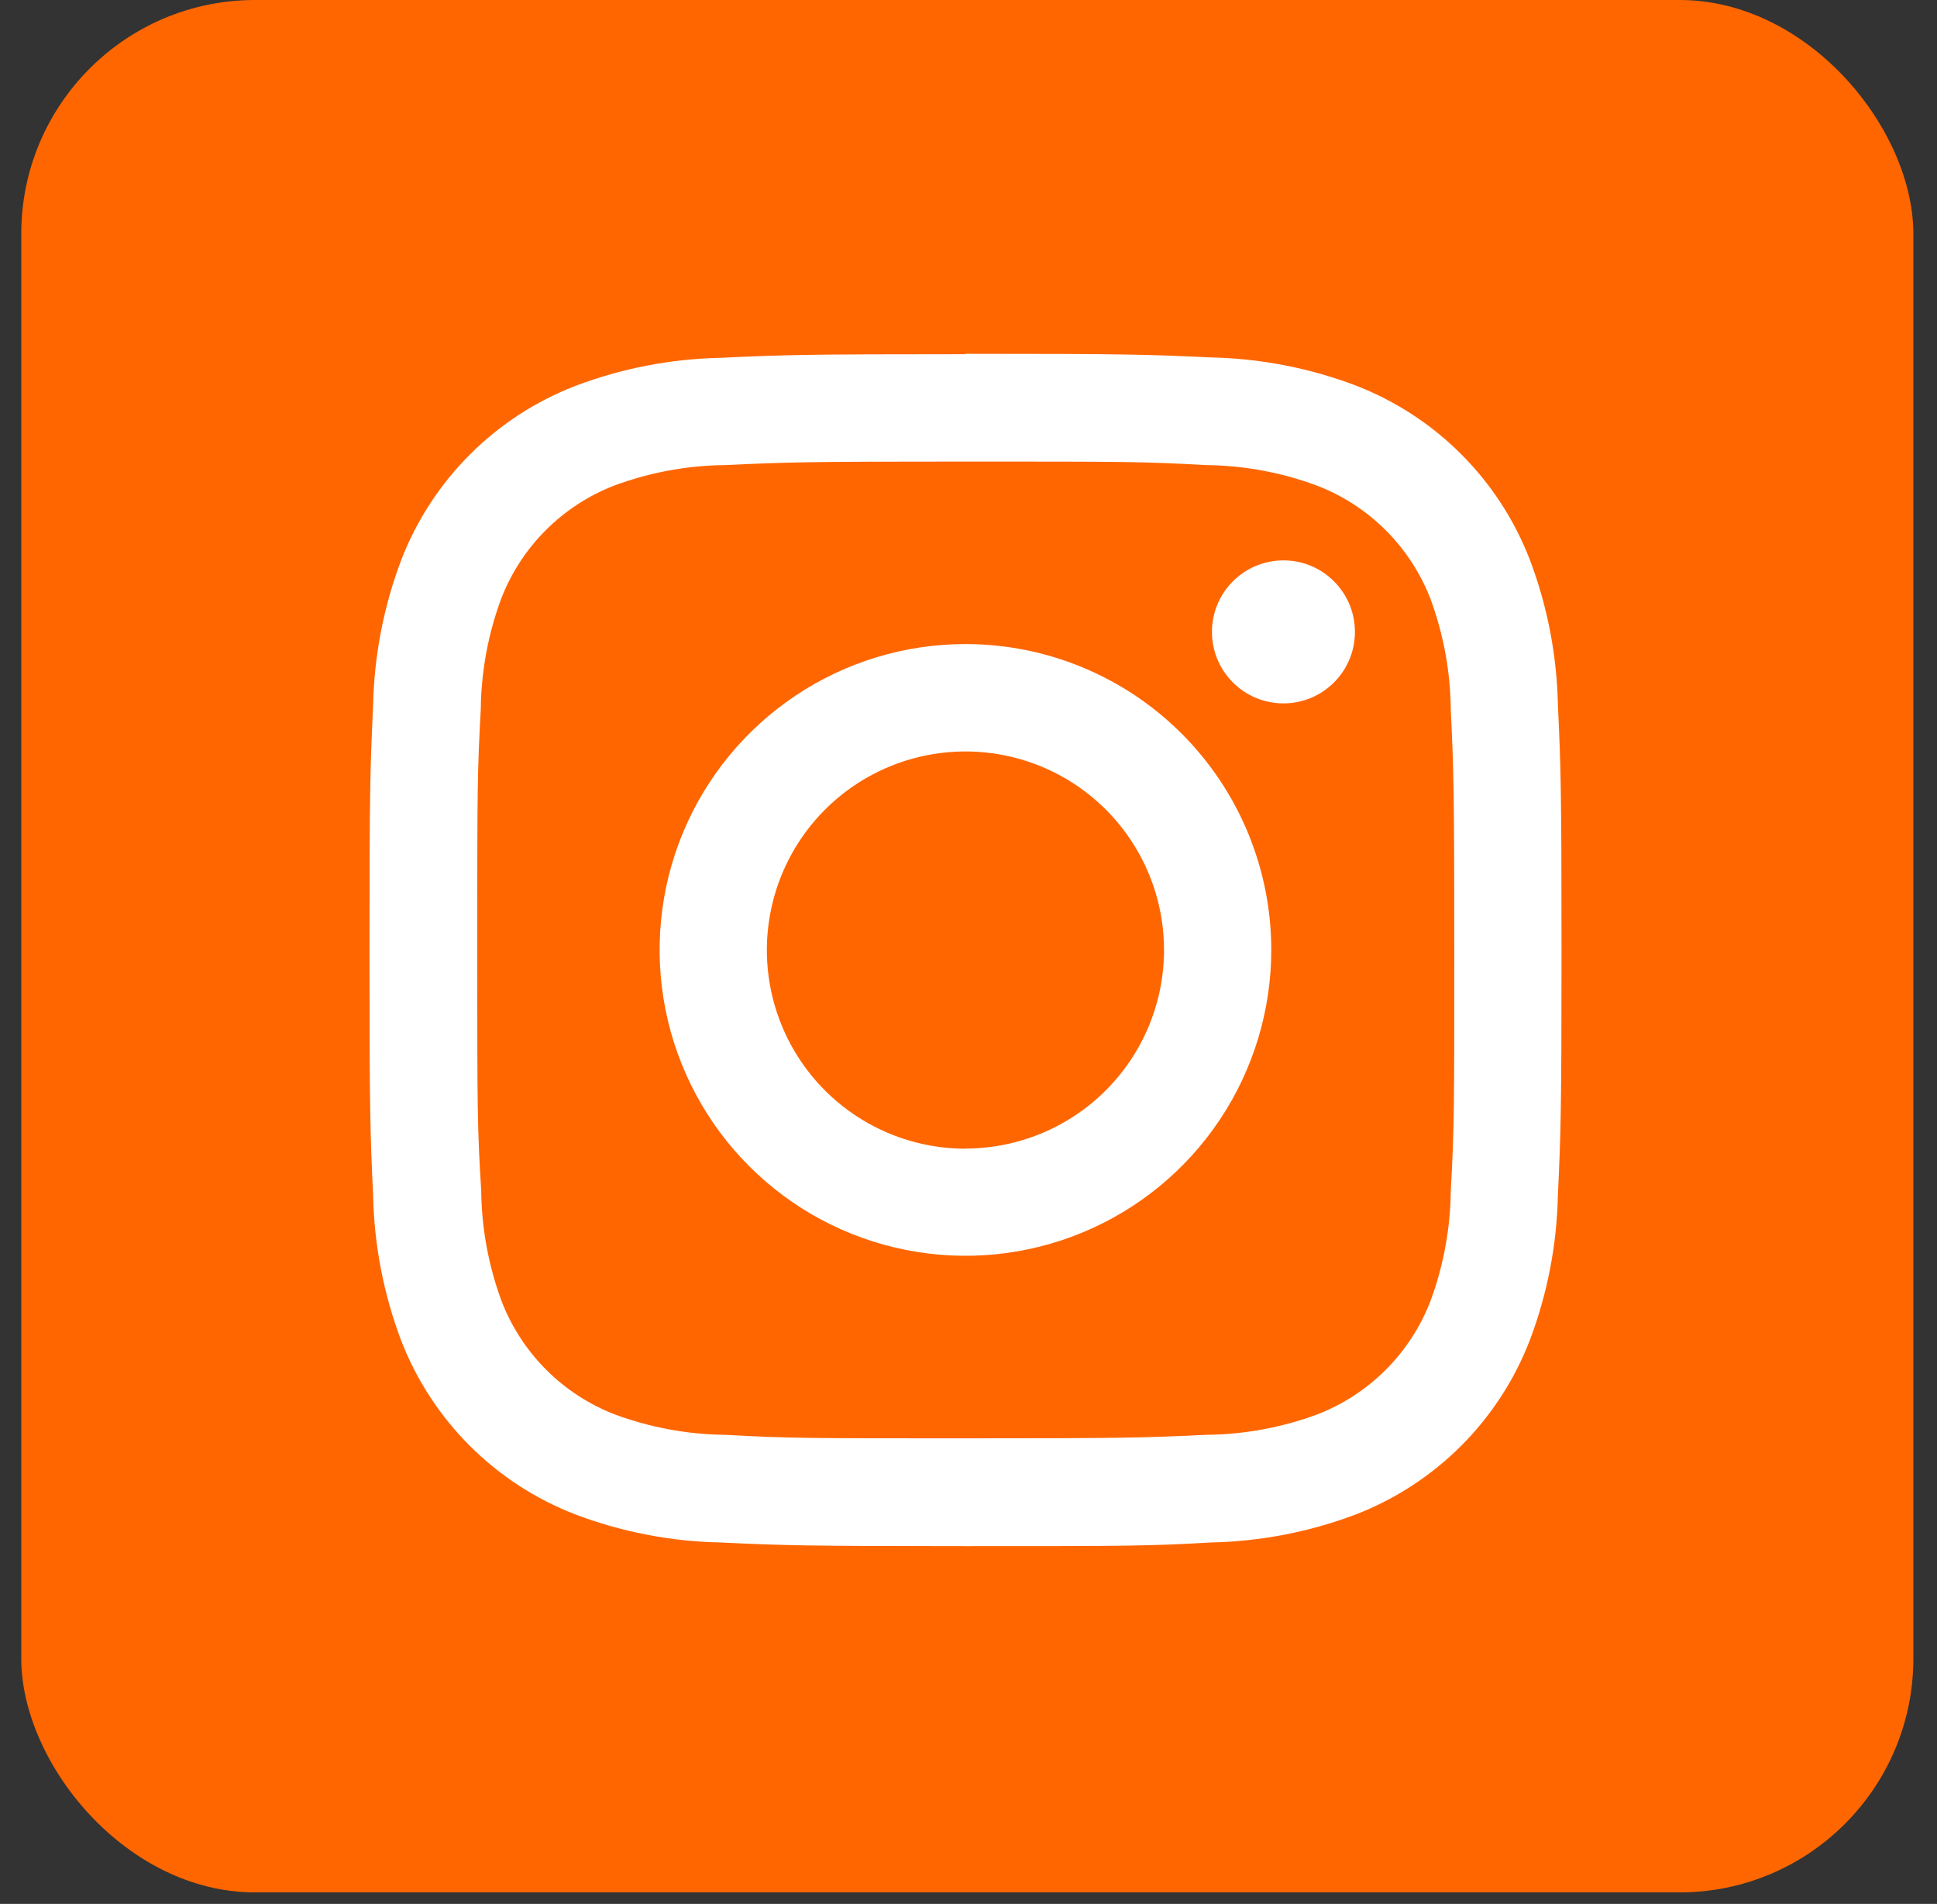
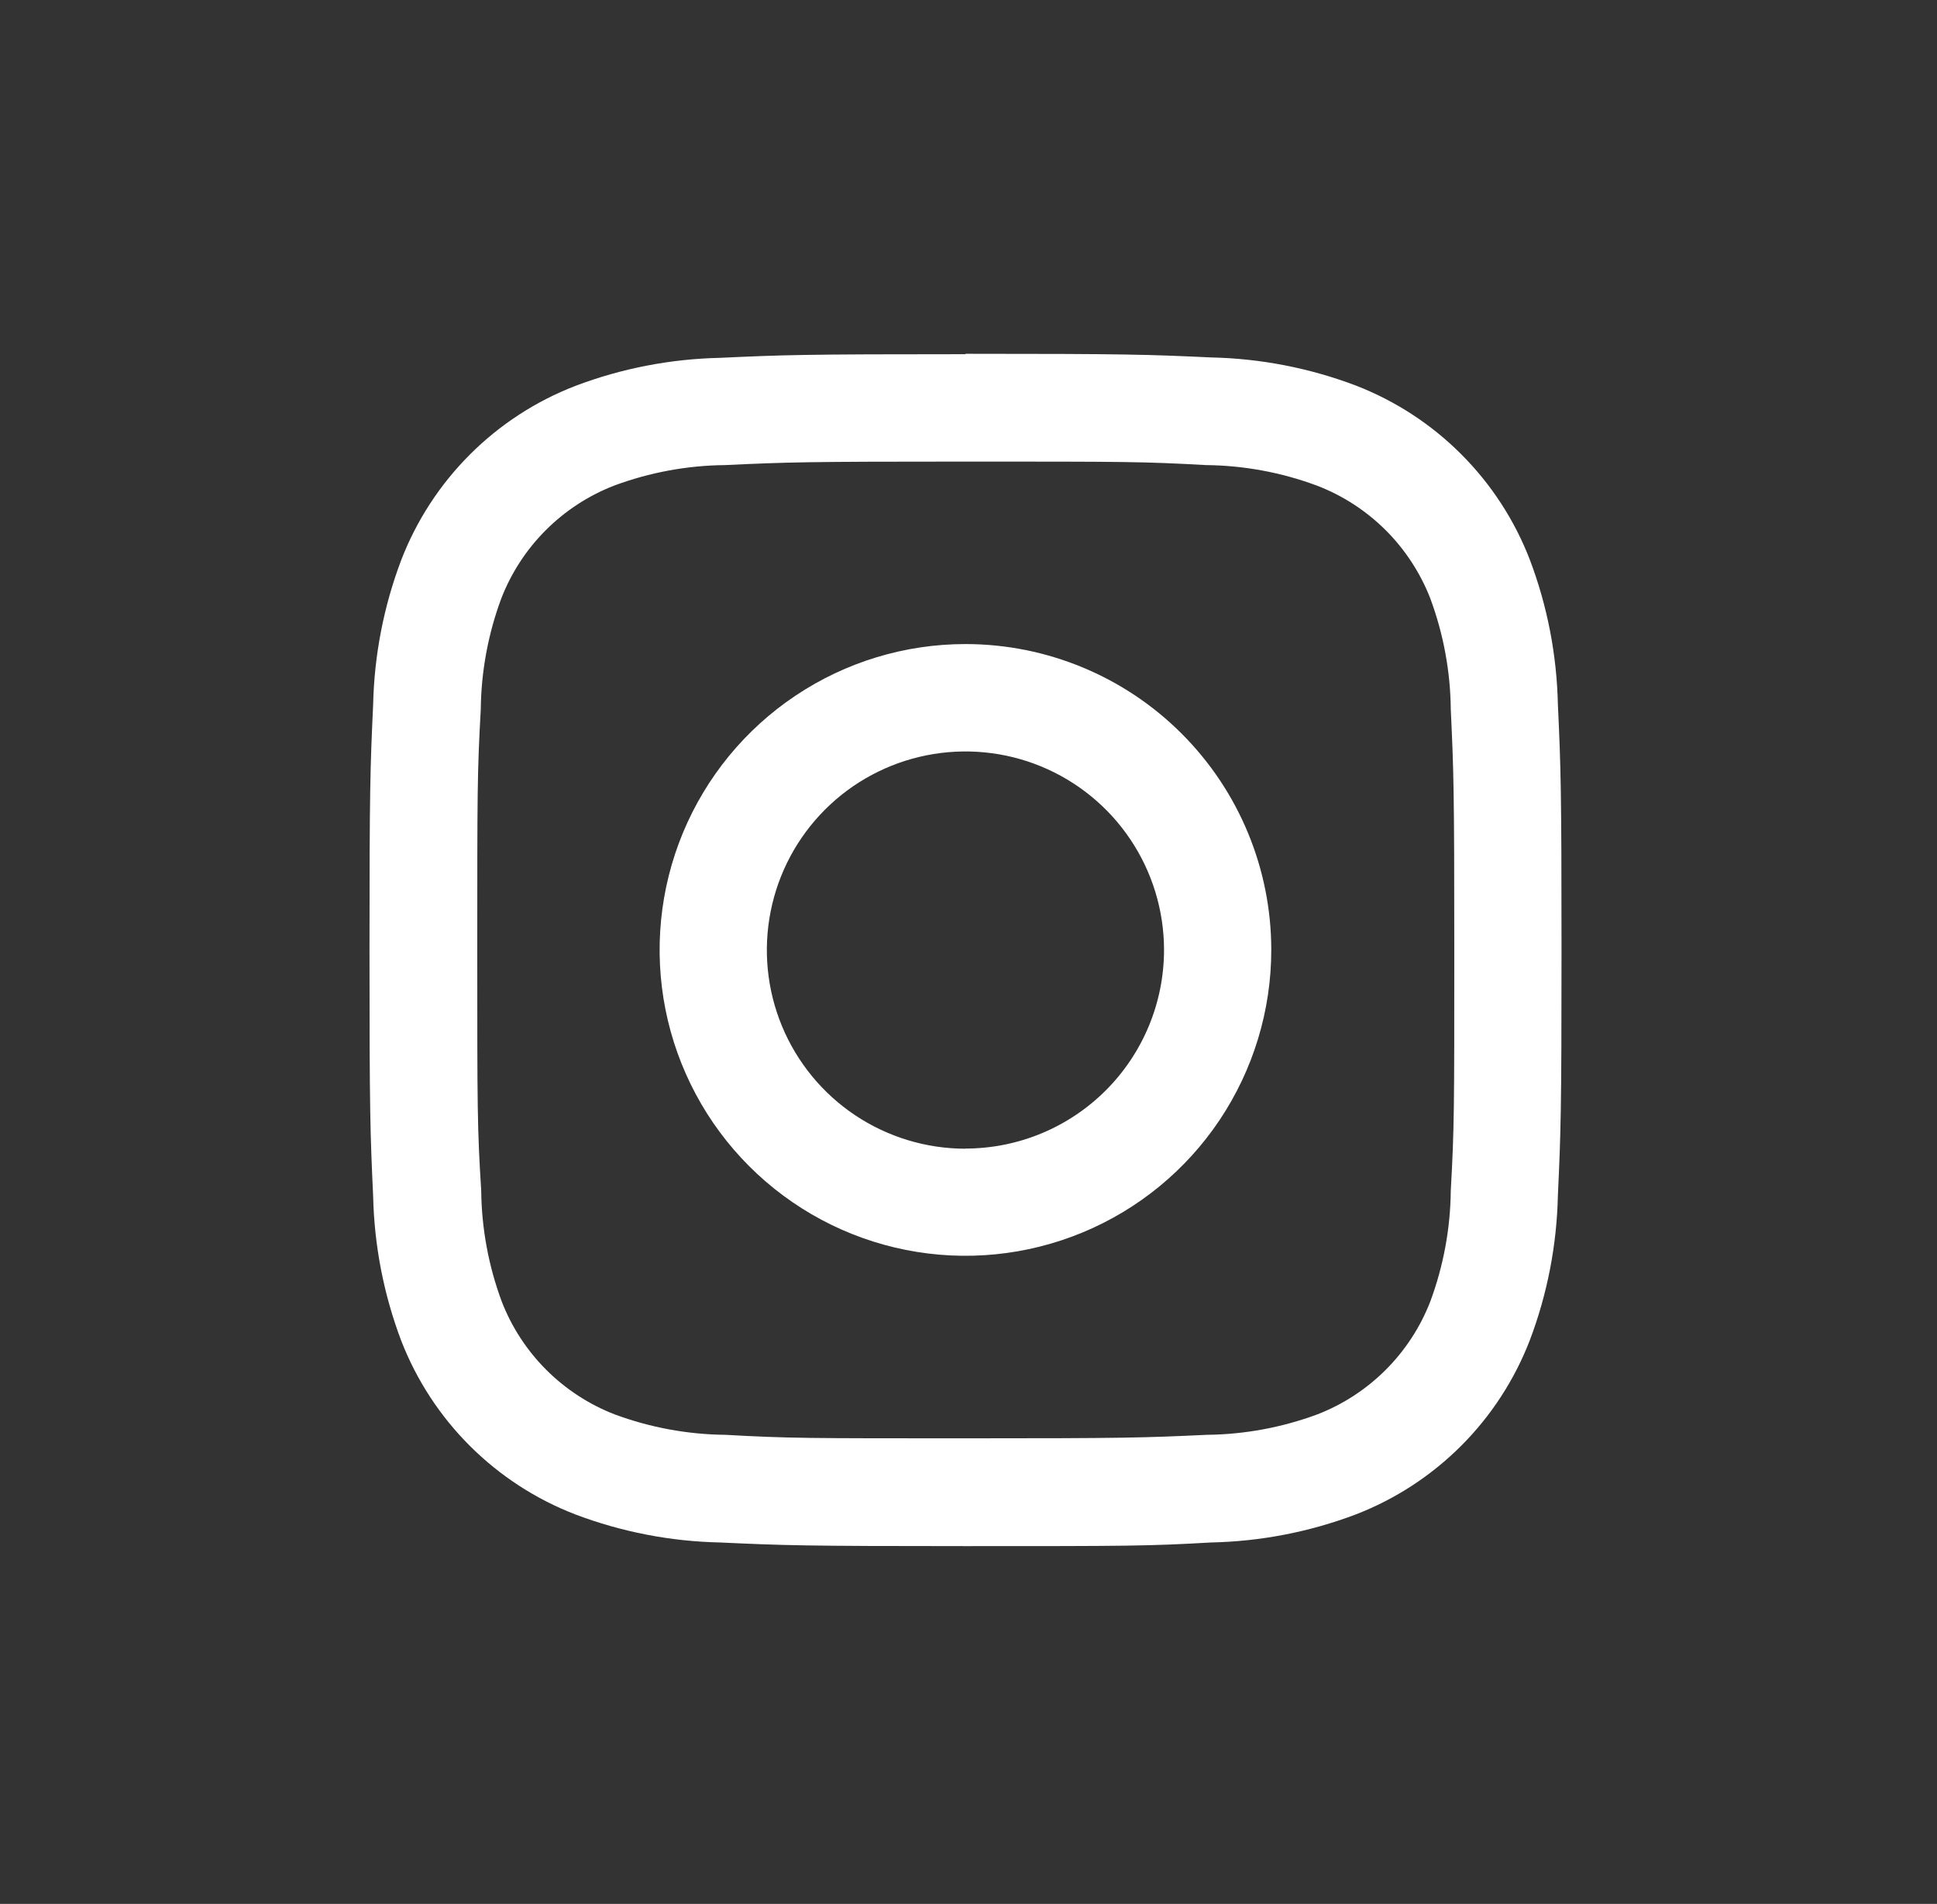
<svg xmlns="http://www.w3.org/2000/svg" width="58" height="57" viewBox="0 0 58 57" fill="none">
  <rect x="0" y="0" width="58" height="57" fill="#333333" stroke="none" />
  <g id="Group 45">
-     <rect id="Rectangle 23" x="0.637" width="56.655" height="56.655" rx="7" fill="#FF6600" />
    <g id="Group 14">
      <path id="Vector" d="M28.908 13.819C33.672 13.819 34.234 13.819 36.114 13.924C37.246 13.935 38.368 14.143 39.429 14.537C40.201 14.832 40.901 15.286 41.487 15.868C42.072 16.451 42.529 17.149 42.829 17.919C43.222 18.981 43.43 20.102 43.441 21.235C43.529 23.115 43.546 23.677 43.546 28.44C43.546 33.203 43.546 33.766 43.441 35.646C43.43 36.778 43.222 37.9 42.829 38.961C42.531 39.729 42.077 40.427 41.494 41.009C40.912 41.592 40.214 42.046 39.446 42.344C38.385 42.737 37.263 42.945 36.131 42.956C34.251 43.044 33.688 43.061 28.925 43.061C24.162 43.061 23.6 43.061 21.72 42.956C20.587 42.945 19.466 42.737 18.404 42.344C17.636 42.046 16.939 41.592 16.356 41.009C15.774 40.427 15.319 39.729 15.022 38.961C14.628 37.9 14.421 36.778 14.409 35.646C14.291 33.766 14.291 33.203 14.291 28.44C14.291 23.677 14.291 23.115 14.396 21.235C14.408 20.102 14.615 18.981 15.009 17.919C15.307 17.151 15.761 16.453 16.344 15.871C16.926 15.289 17.624 14.834 18.392 14.537C19.453 14.143 20.575 13.935 21.707 13.924C23.587 13.836 24.149 13.819 28.913 13.819M28.913 10.604C24.07 10.604 23.457 10.625 21.56 10.713C20.079 10.745 18.614 11.028 17.229 11.553C16.044 12.01 14.967 12.711 14.069 13.609C13.171 14.508 12.47 15.584 12.013 16.769C11.489 18.155 11.205 19.619 11.173 21.1C11.085 23.001 11.064 23.618 11.064 28.453C11.064 33.287 11.085 33.908 11.173 35.805C11.205 37.286 11.489 38.751 12.013 40.136C12.472 41.319 13.173 42.393 14.071 43.289C14.97 44.185 16.045 44.884 17.229 45.34C18.614 45.864 20.079 46.148 21.56 46.179C23.461 46.267 24.078 46.288 28.913 46.288C33.747 46.288 34.368 46.288 36.265 46.179C37.746 46.148 39.211 45.864 40.596 45.34C41.781 44.882 42.856 44.181 43.754 43.283C44.651 42.385 45.351 41.308 45.808 40.123C46.333 38.738 46.616 37.273 46.648 35.793C46.736 33.892 46.757 33.275 46.757 28.44C46.757 23.606 46.736 22.985 46.648 21.088C46.616 19.607 46.333 18.142 45.808 16.757C45.351 15.571 44.65 14.495 43.752 13.597C42.854 12.698 41.777 11.998 40.592 11.54C39.206 11.016 37.742 10.732 36.261 10.701C34.36 10.613 33.743 10.592 28.908 10.592L28.913 10.604Z" fill="white" />
      <path id="Vector_2" d="M28.908 19.282C27.097 19.282 25.327 19.819 23.821 20.826C22.315 21.832 21.142 23.262 20.448 24.935C19.755 26.608 19.574 28.449 19.927 30.226C20.281 32.002 21.153 33.634 22.433 34.914C23.714 36.195 25.346 37.067 27.122 37.42C28.898 37.774 30.739 37.592 32.413 36.899C34.086 36.206 35.516 35.033 36.522 33.527C37.528 32.021 38.066 30.25 38.066 28.439C38.066 26.011 37.101 23.682 35.383 21.964C33.666 20.247 31.337 19.282 28.908 19.282ZM28.908 34.39C27.733 34.39 26.583 34.041 25.605 33.388C24.627 32.735 23.865 31.806 23.415 30.72C22.965 29.634 22.847 28.438 23.076 27.285C23.305 26.131 23.871 25.072 24.702 24.24C25.533 23.408 26.593 22.842 27.746 22.612C28.899 22.382 30.095 22.499 31.181 22.948C32.268 23.398 33.197 24.159 33.851 25.137C34.505 26.114 34.854 27.263 34.855 28.439C34.854 30.016 34.227 31.528 33.112 32.643C31.997 33.758 30.485 34.385 28.908 34.386V34.39Z" fill="white" />
-       <path id="Vector_3" d="M38.431 21.058C39.613 21.058 40.571 20.1 40.571 18.918C40.571 17.736 39.613 16.777 38.431 16.777C37.248 16.777 36.29 17.736 36.29 18.918C36.29 20.1 37.248 21.058 38.431 21.058Z" fill="white" />
    </g>
  </g>
</svg>